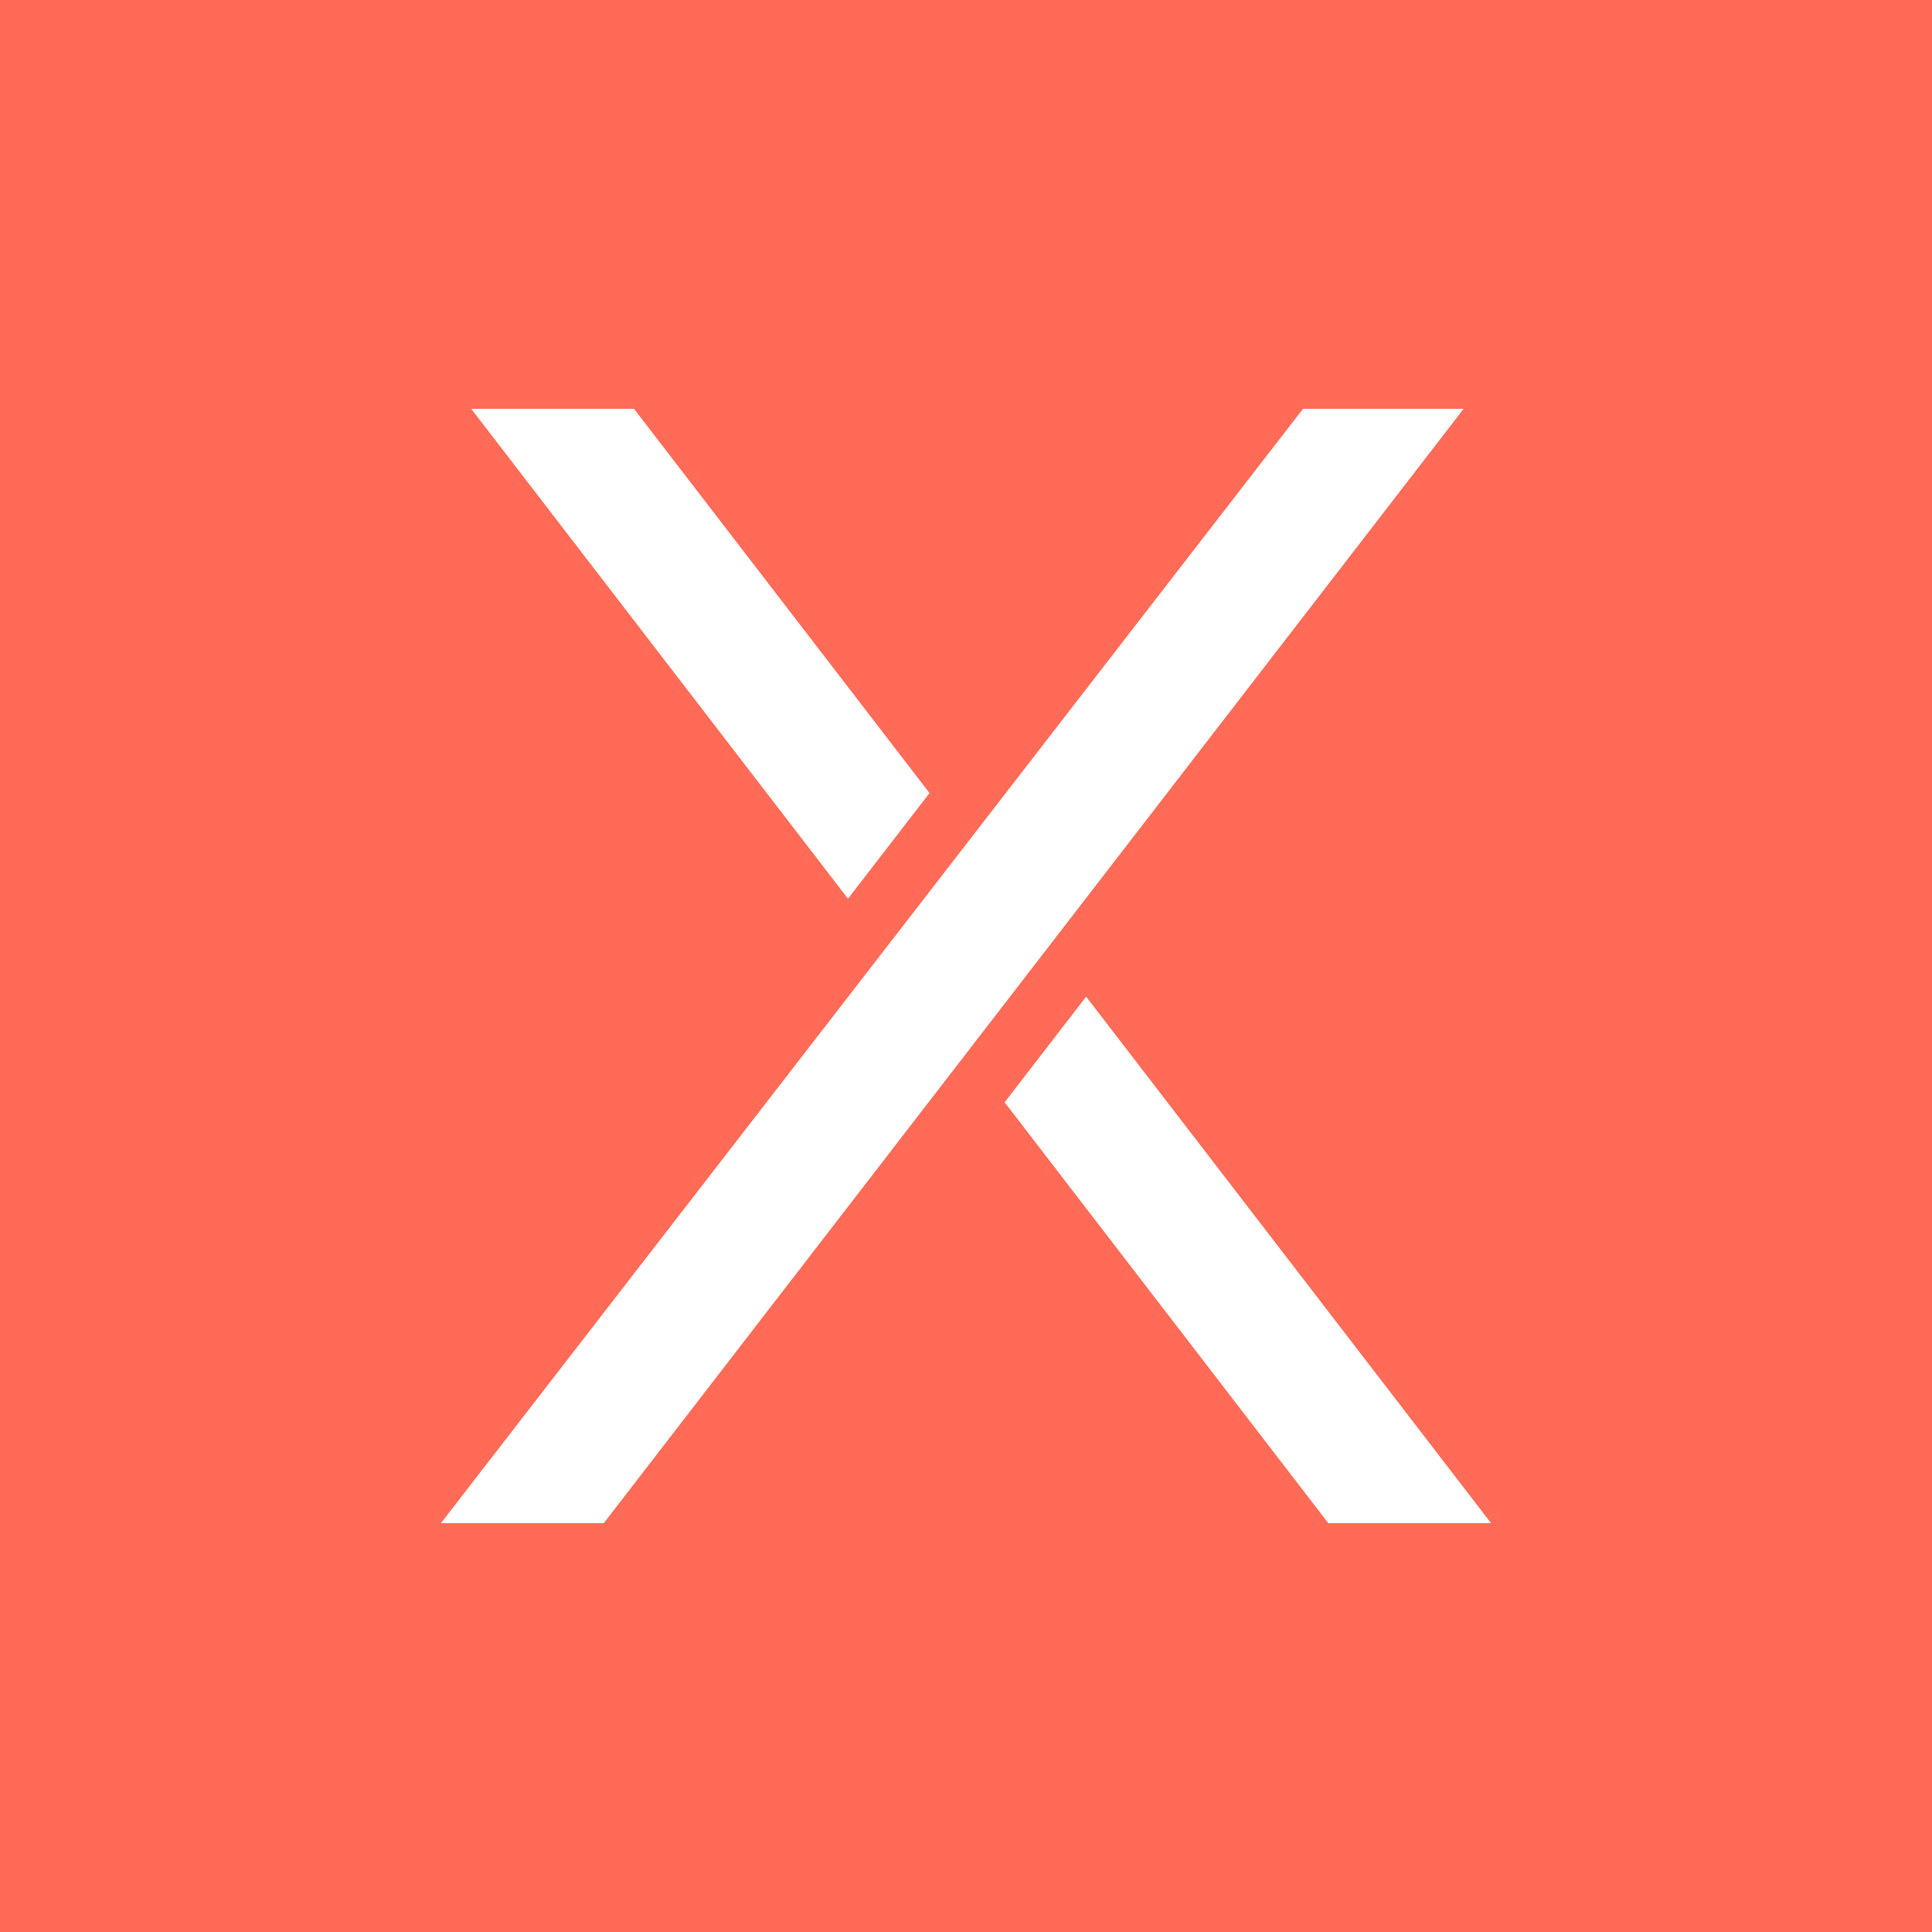
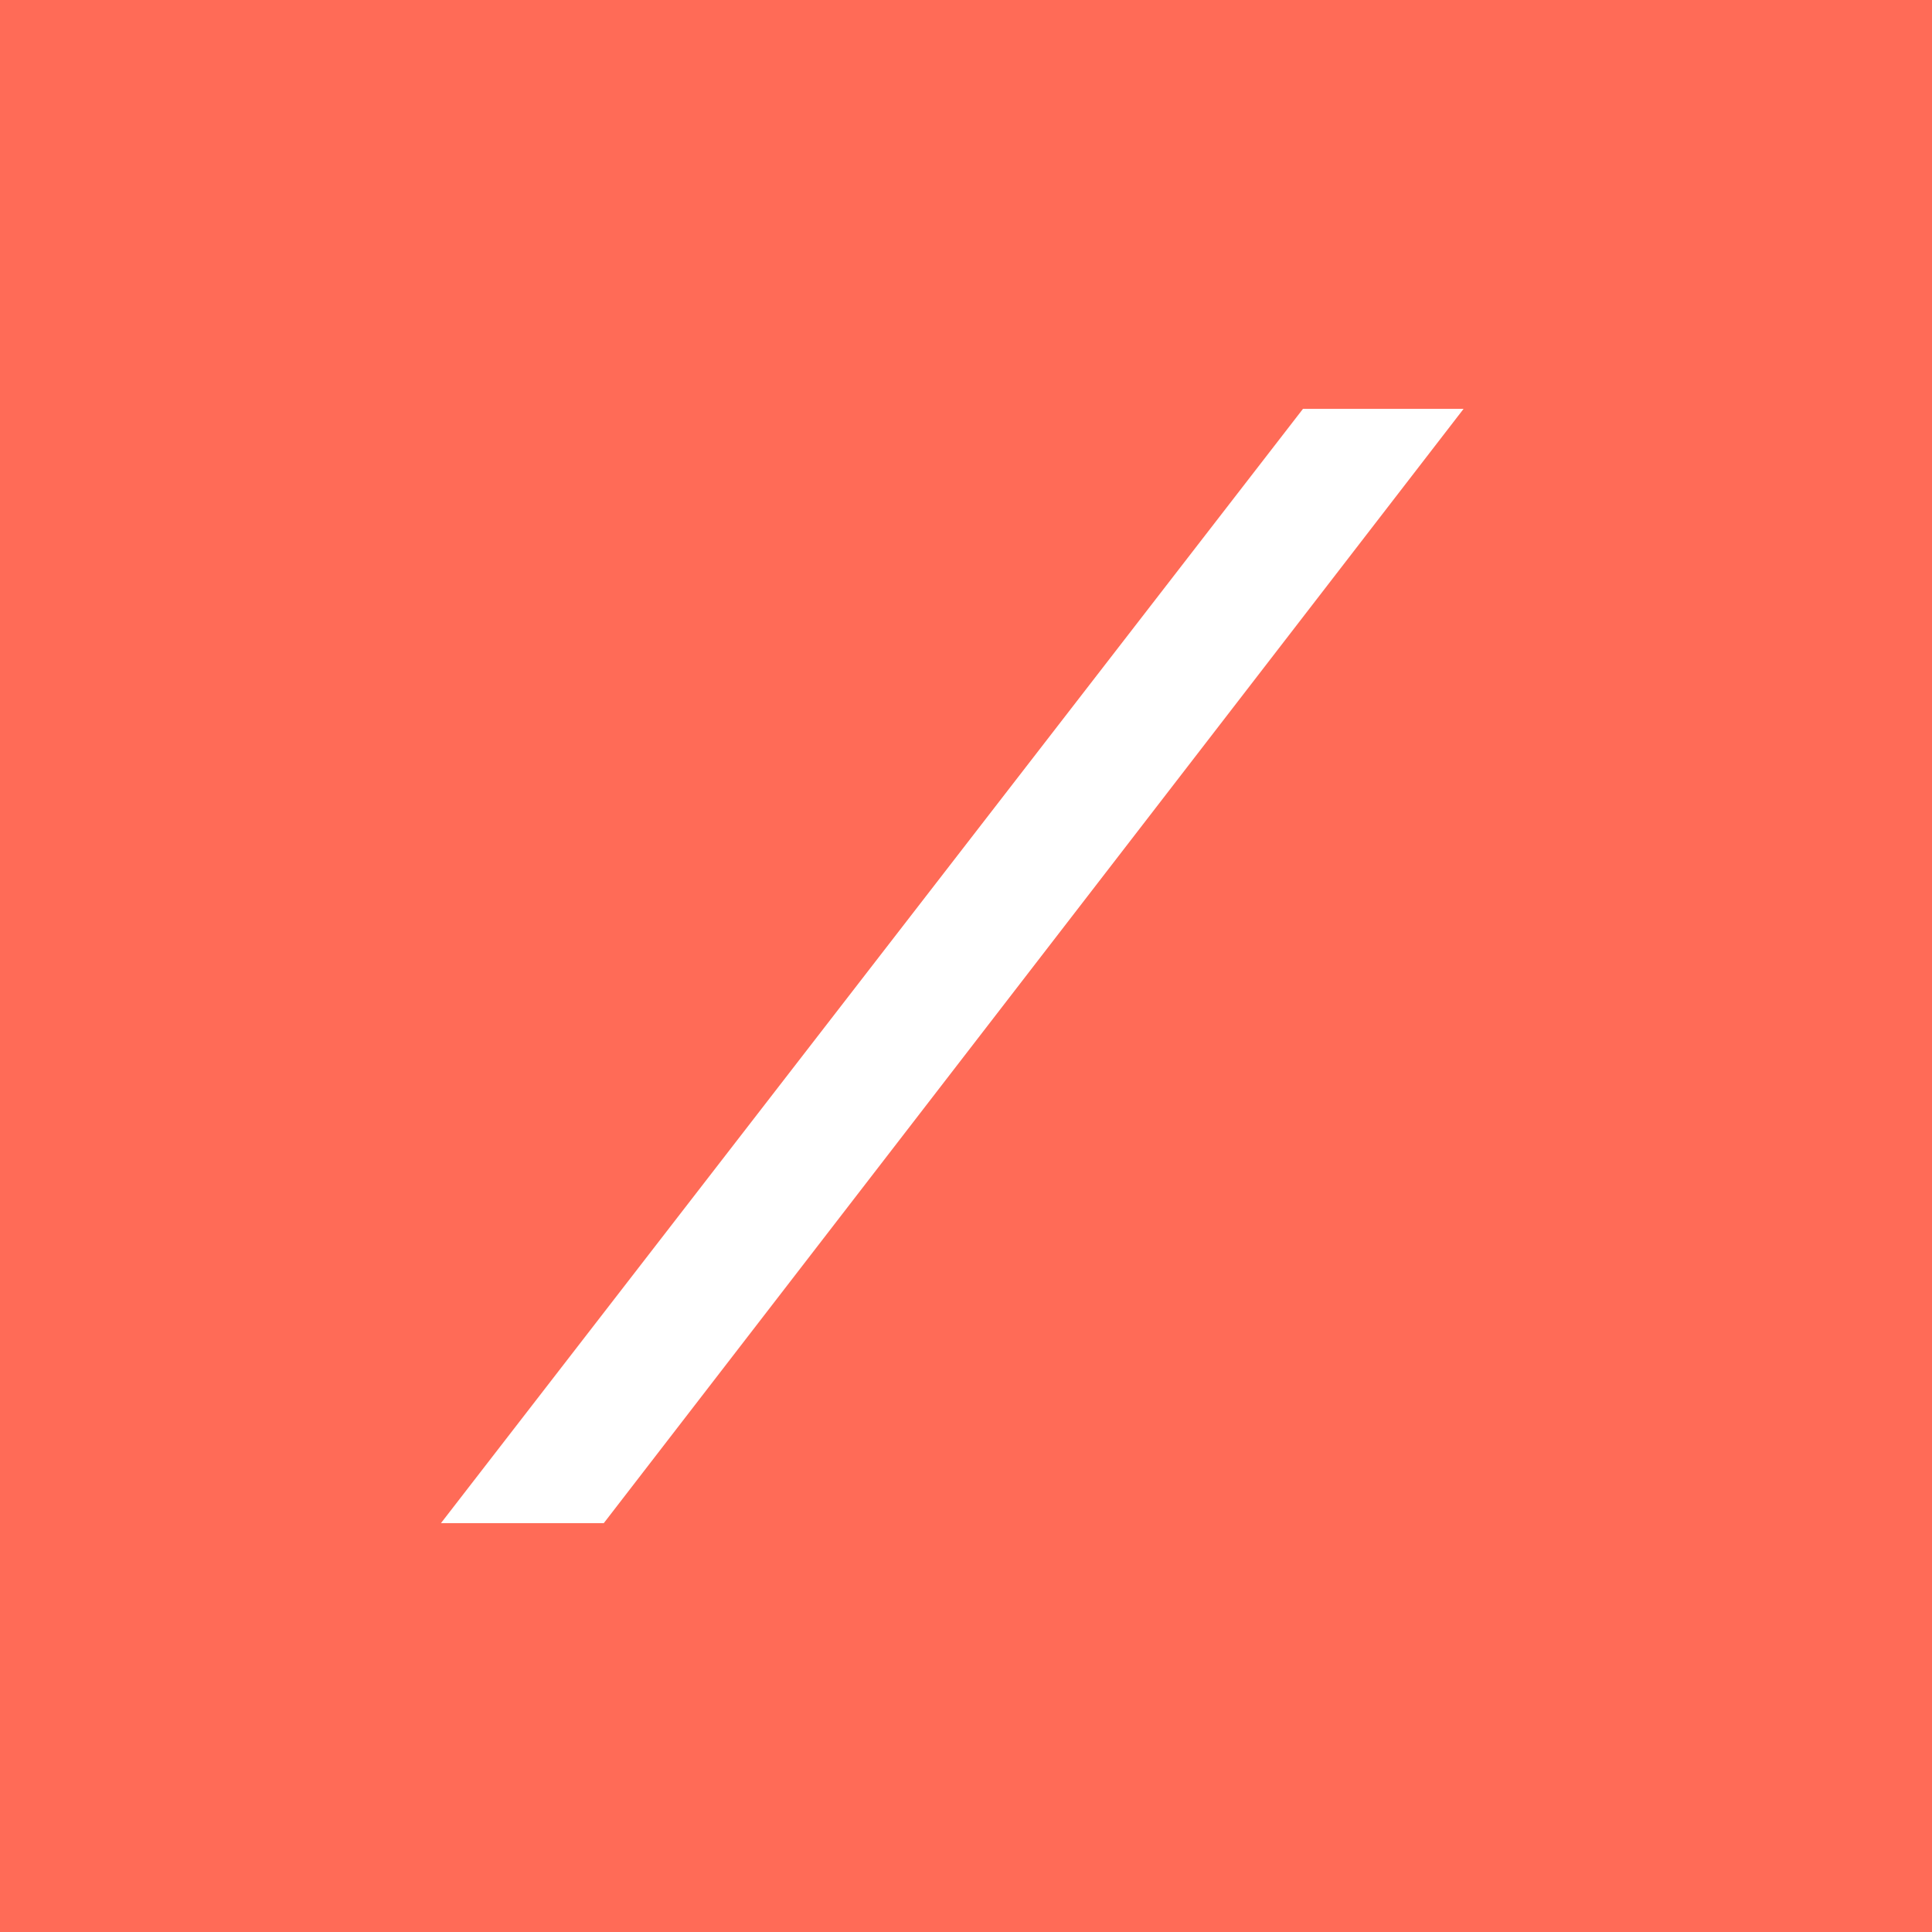
<svg xmlns="http://www.w3.org/2000/svg" id="Layer_1" x="0px" y="0px" width="154.723px" height="154.723px" viewBox="0 0 154.723 154.723" xml:space="preserve">
  <rect x="-4.953" y="-4.953" fill="#FF6B57" width="164.629" height="164.629" />
  <g>
    <g>
-       <polygon fill="#FFFFFF" points="74.44,63.511 50.779,32.745 37.742,32.745 67.911,71.972   " />
      <polygon fill="#FFFFFF" points="117.209,32.745 104.347,32.745 35.315,121.978 48.355,121.978   " />
-       <polygon fill="#FFFFFF" points="80.455,88.278 106.374,121.978 119.407,121.978 86.983,79.818   " />
    </g>
  </g>
</svg>